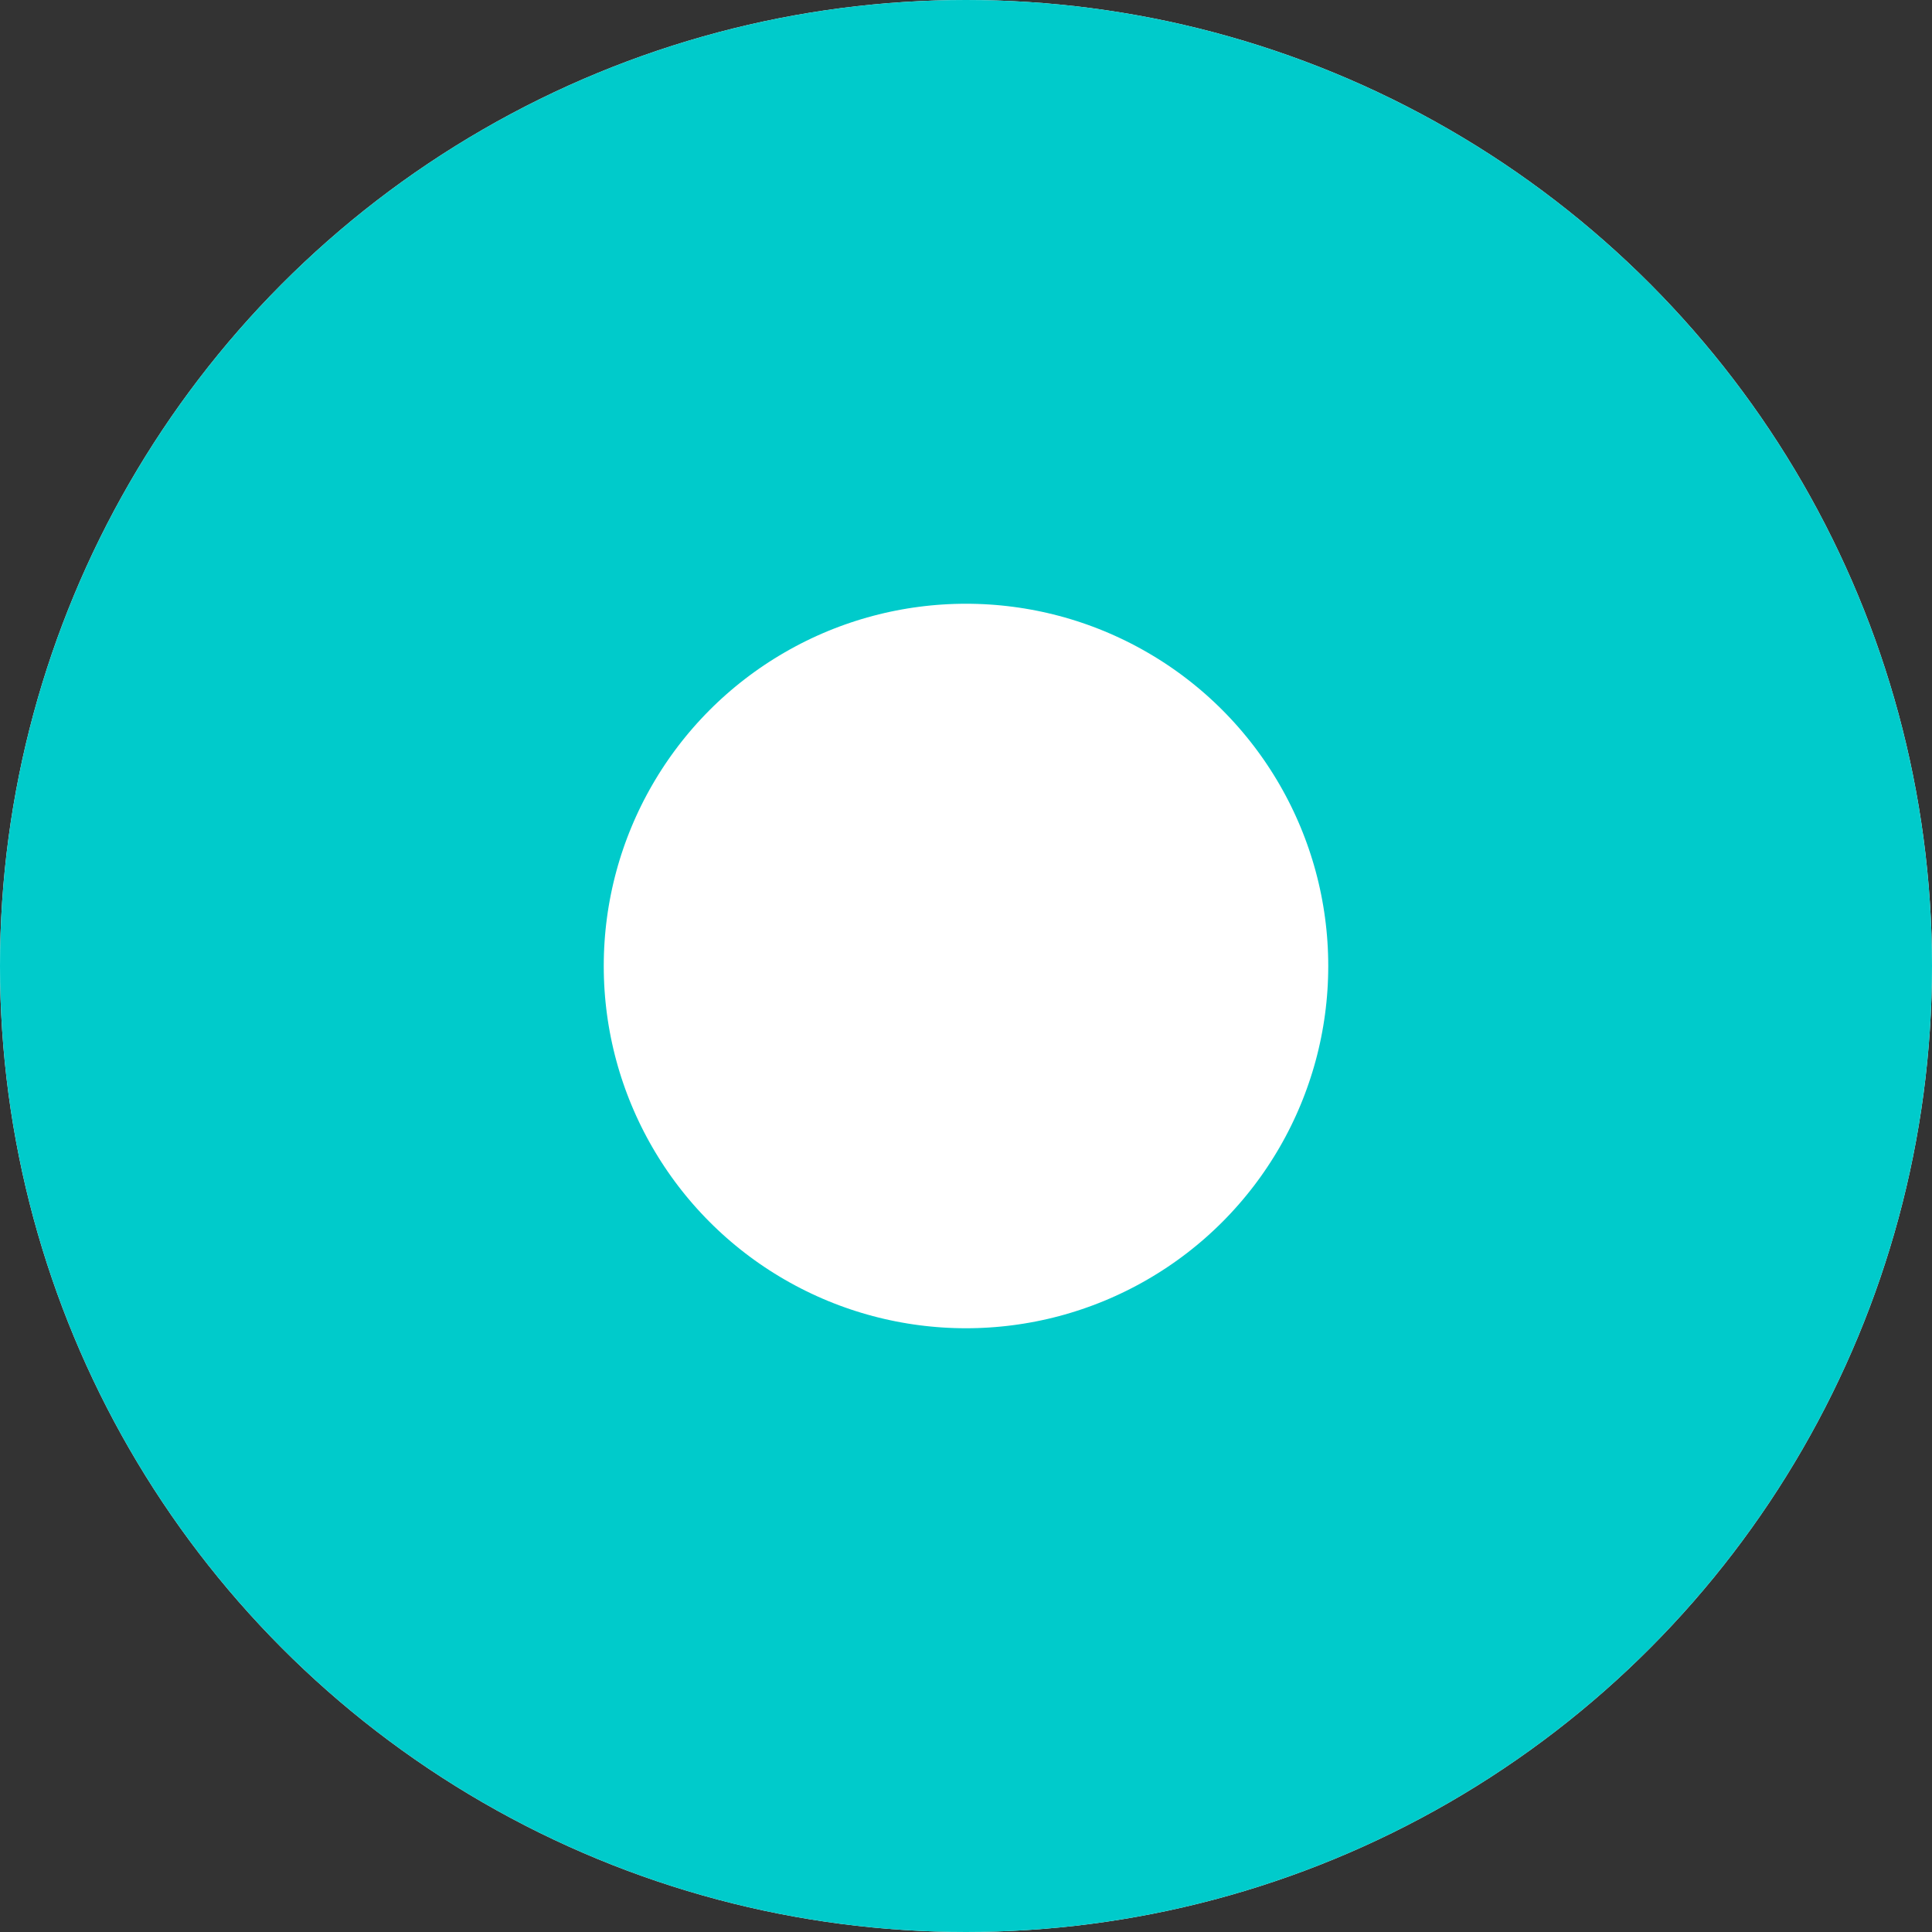
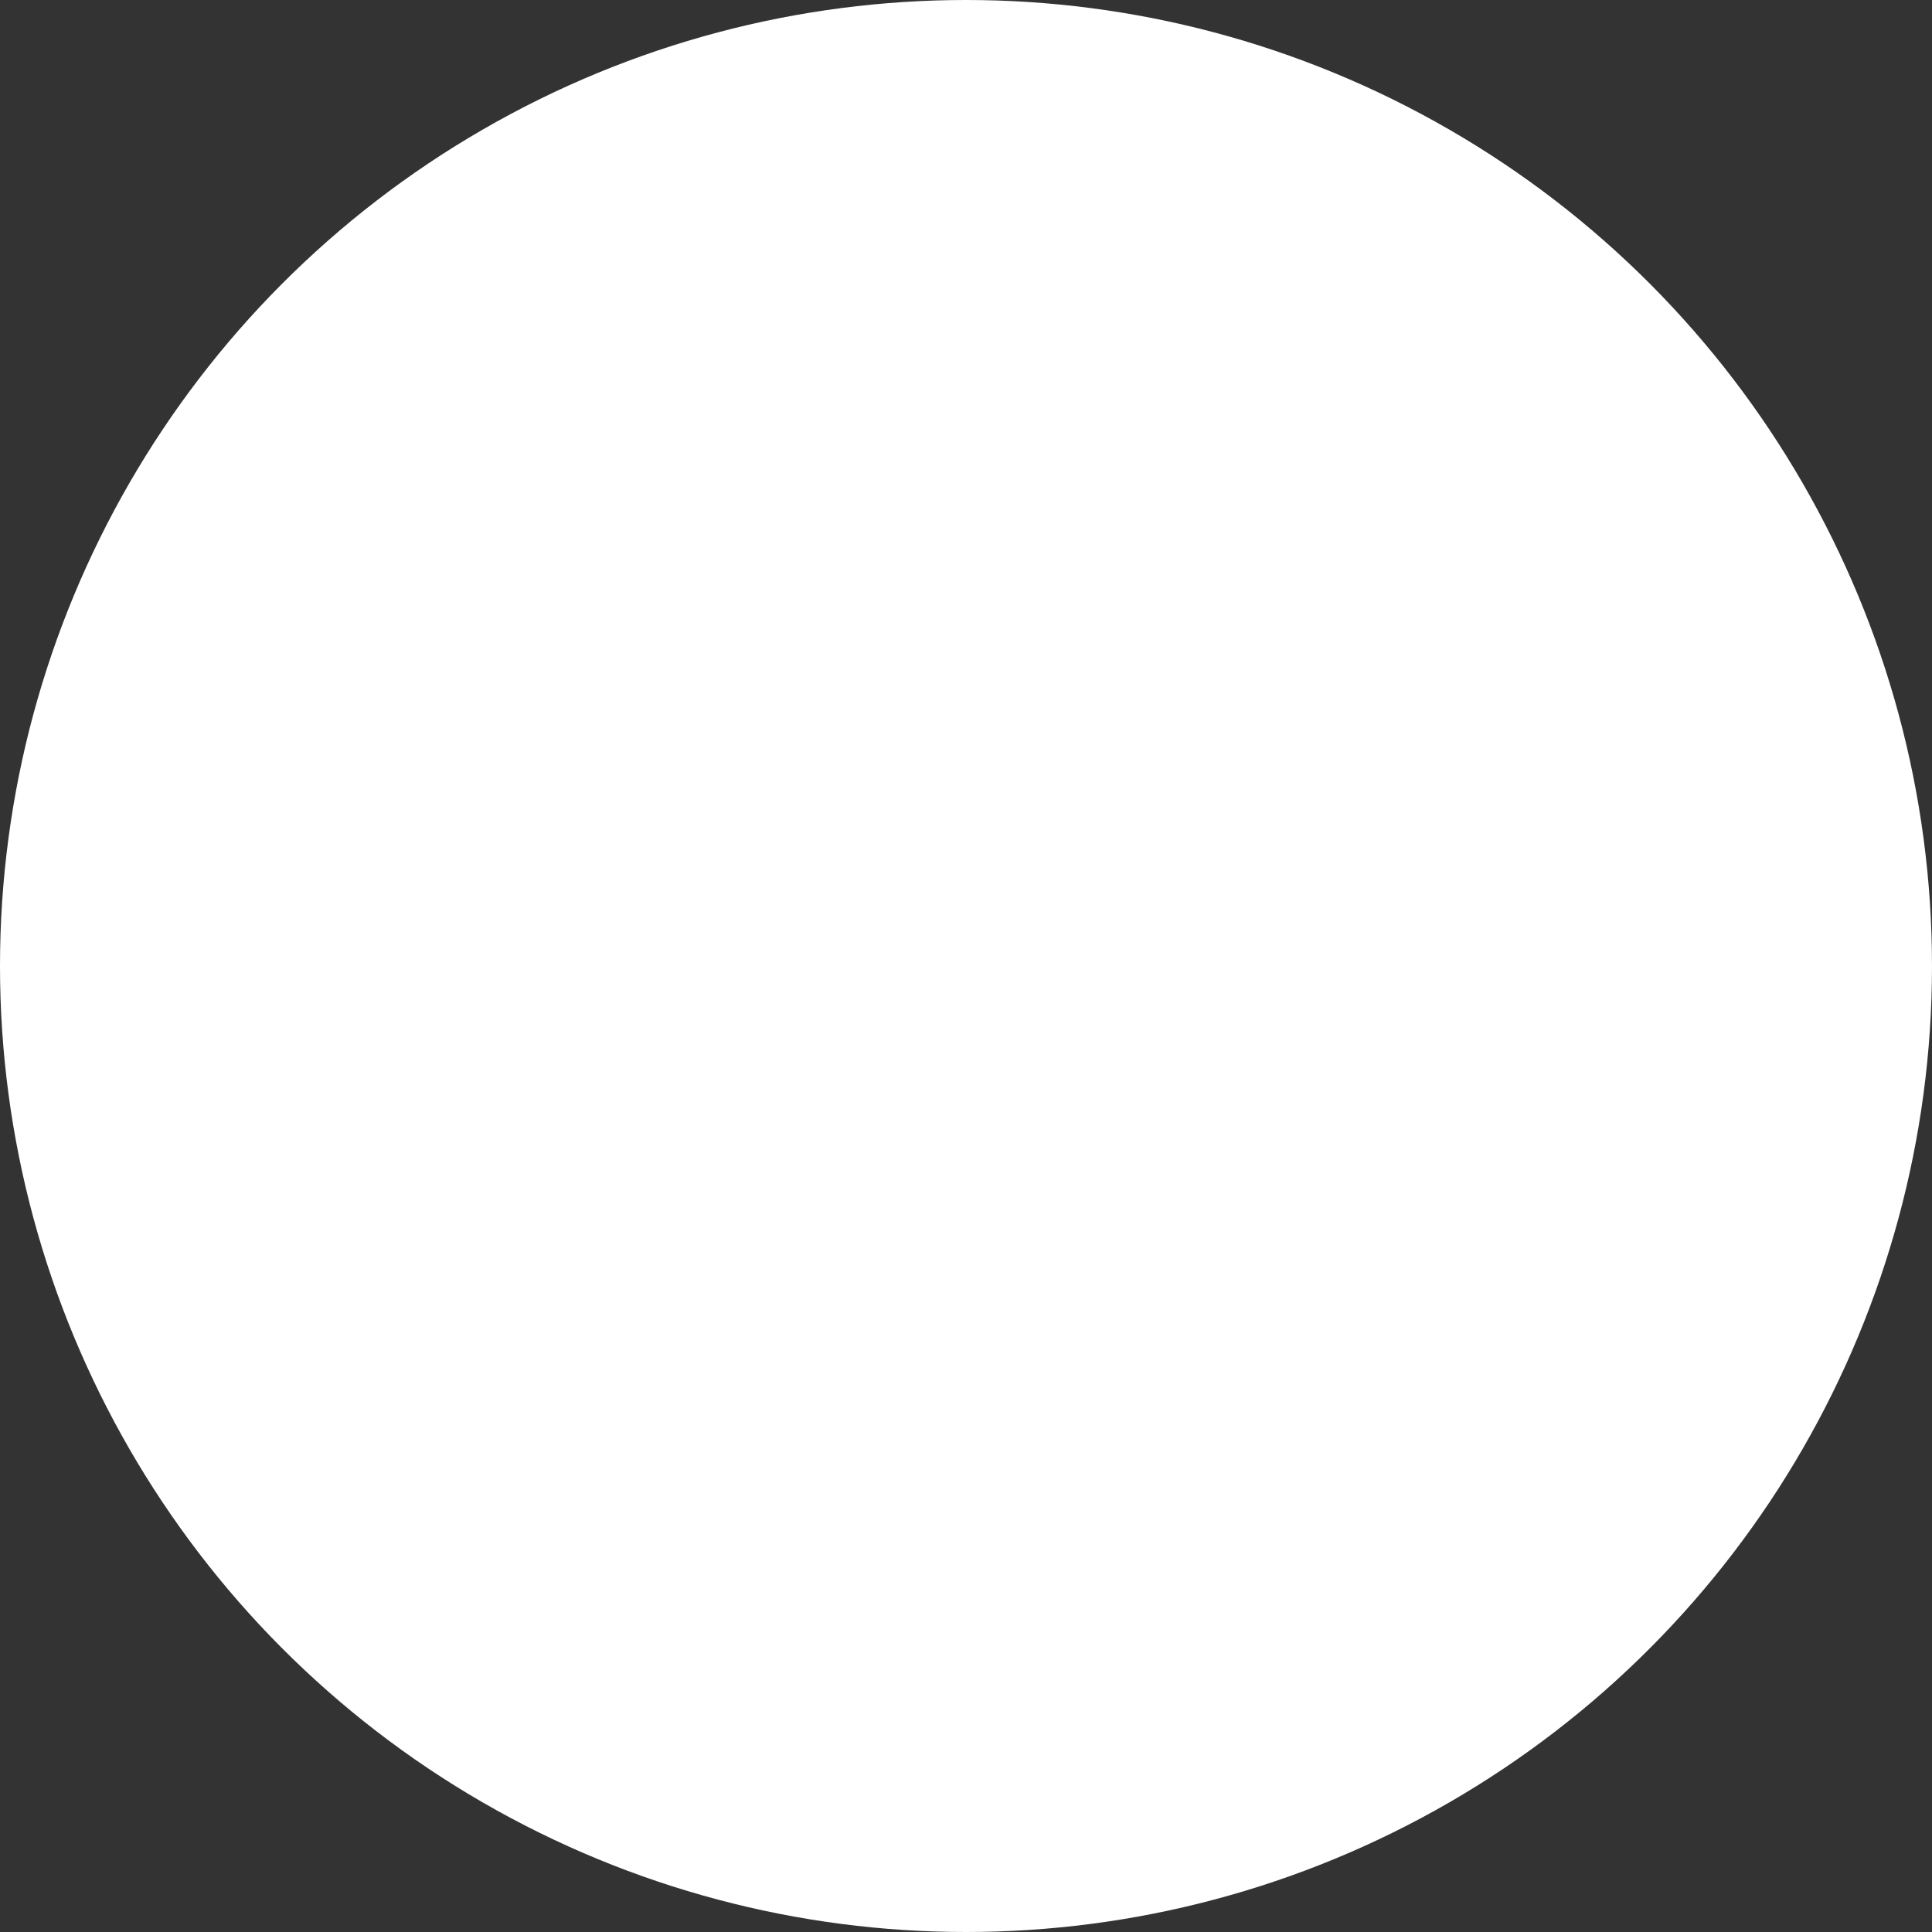
<svg xmlns="http://www.w3.org/2000/svg" width="16" height="16" viewBox="0 0 16 16">
  <rect x="0" y="0" width="16" height="16" fill="#333333" stroke="none" />
  <g fill="#fff" stroke="#00cbcb" stroke-width="5">
    <circle cx="8" cy="8" r="8" stroke="none" />
-     <circle cx="8" cy="8" r="5.5" fill="none" />
  </g>
</svg>